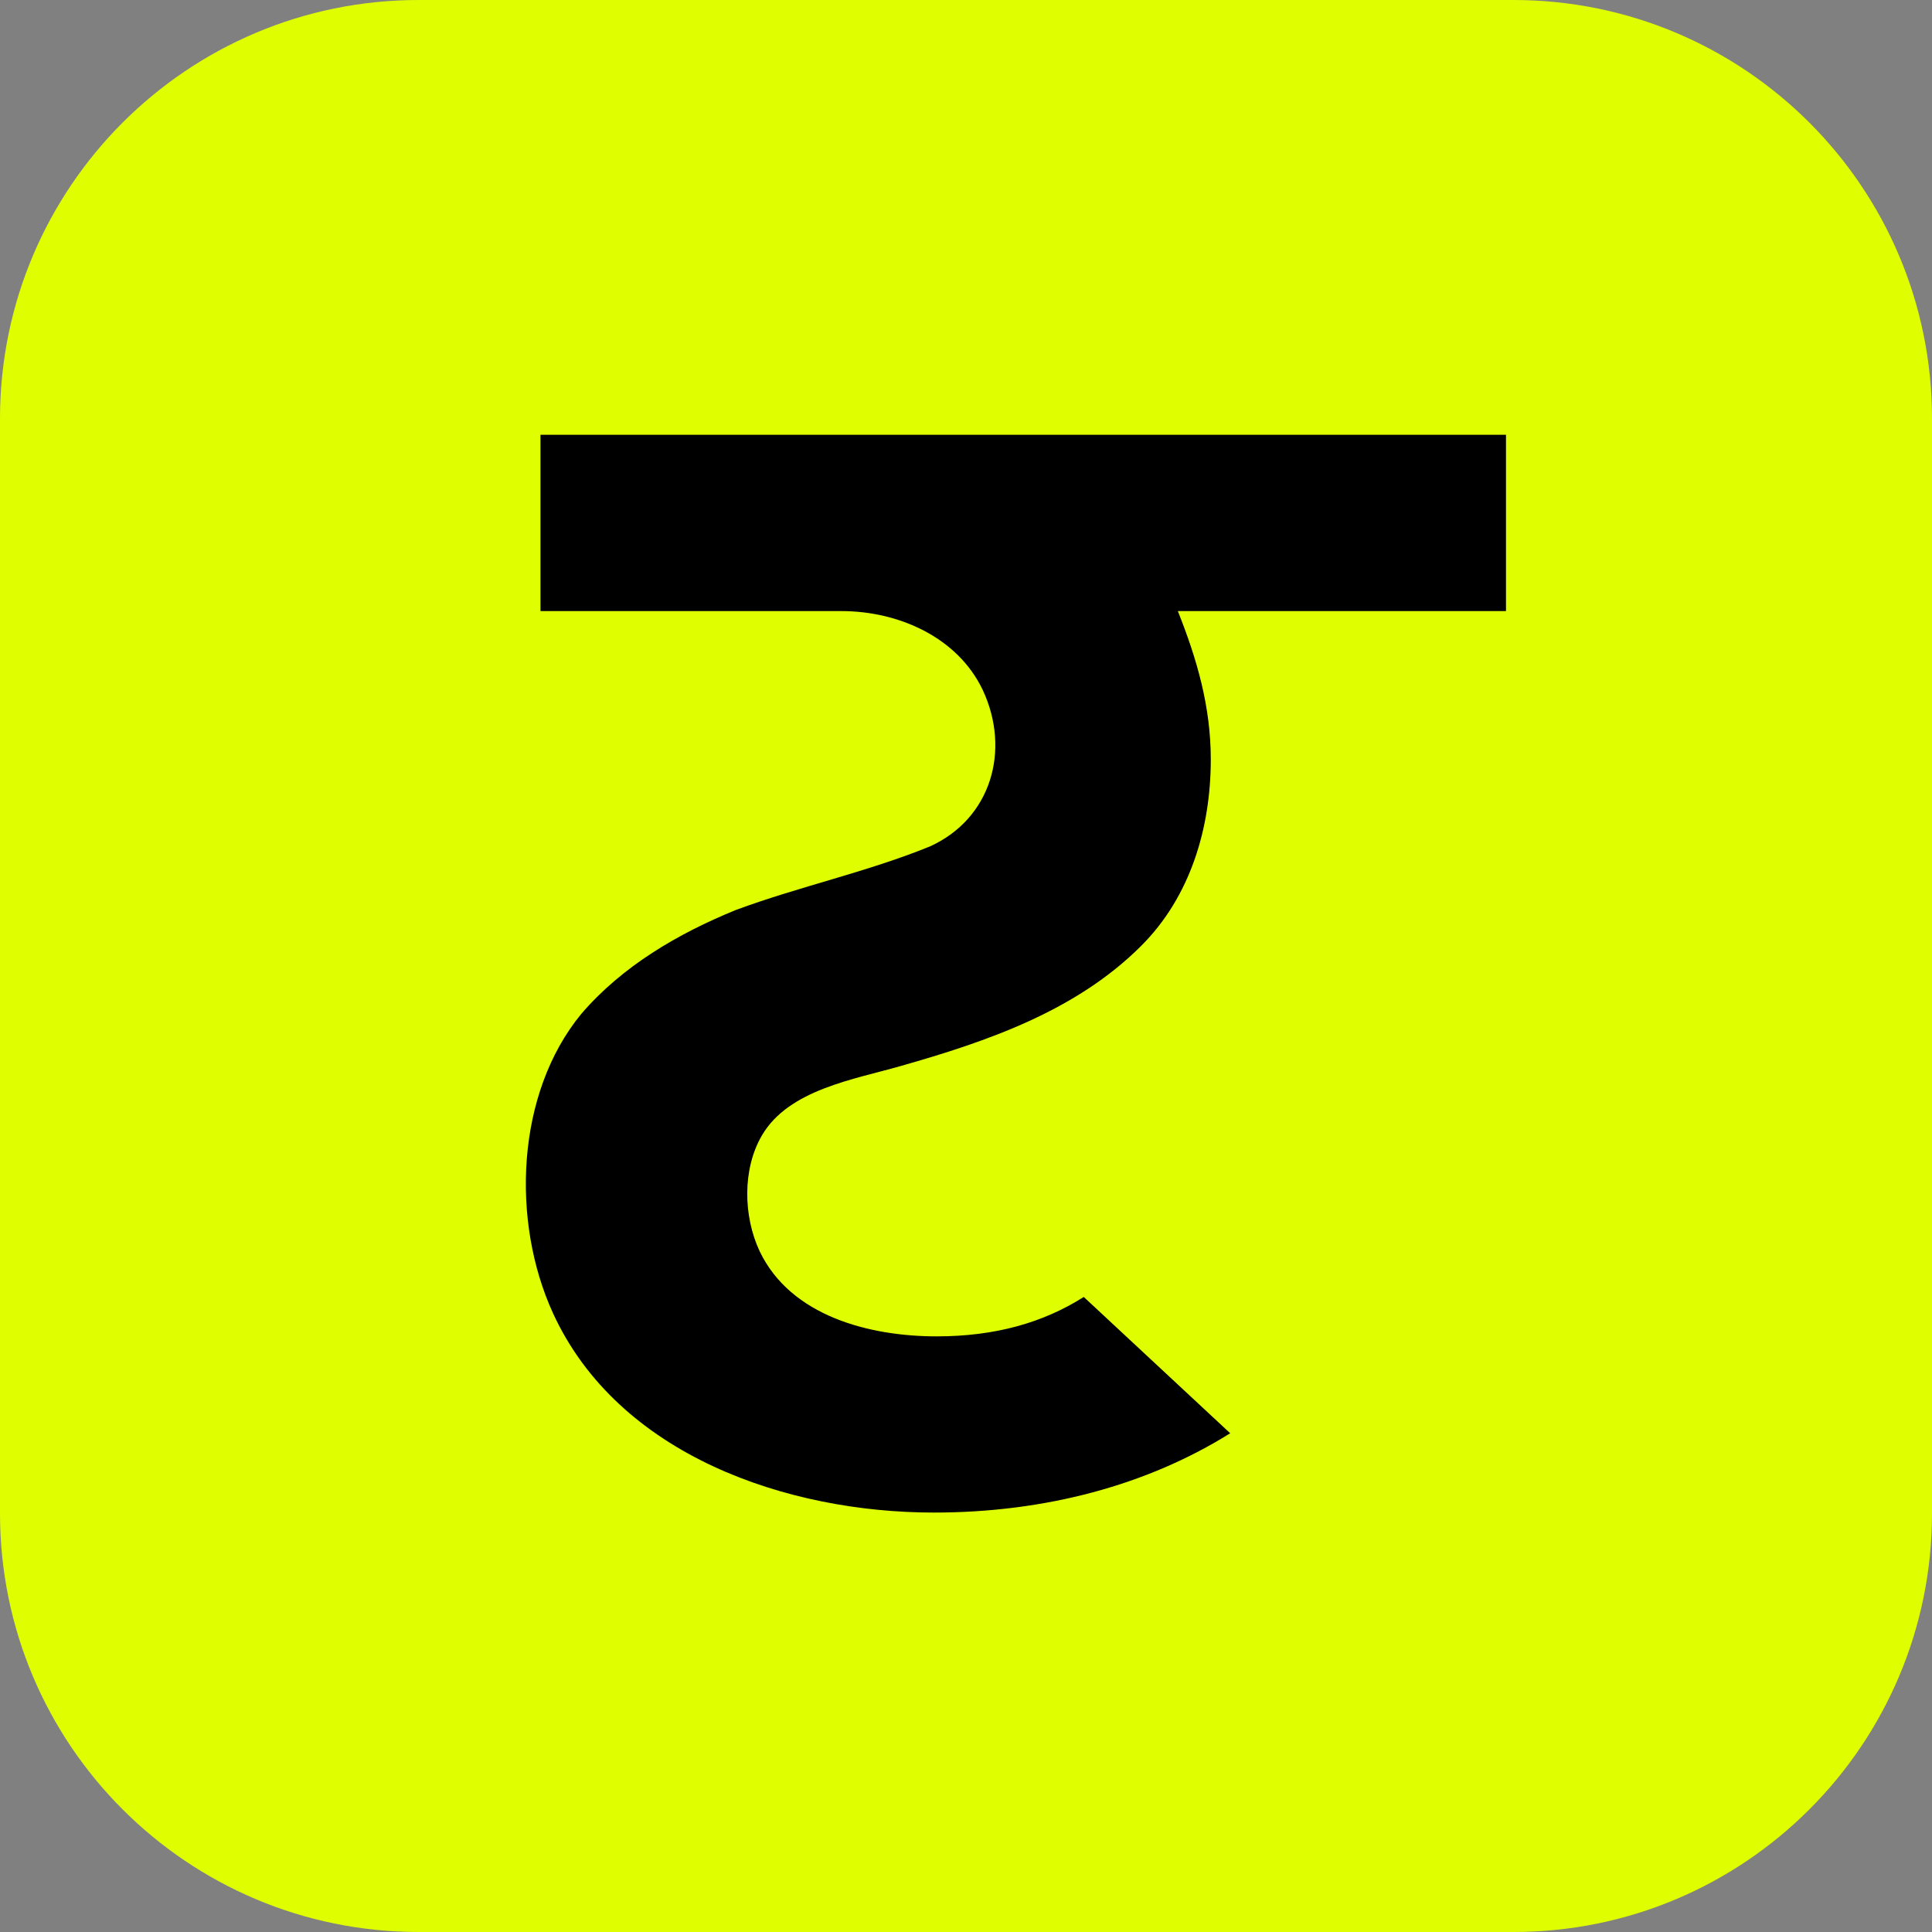
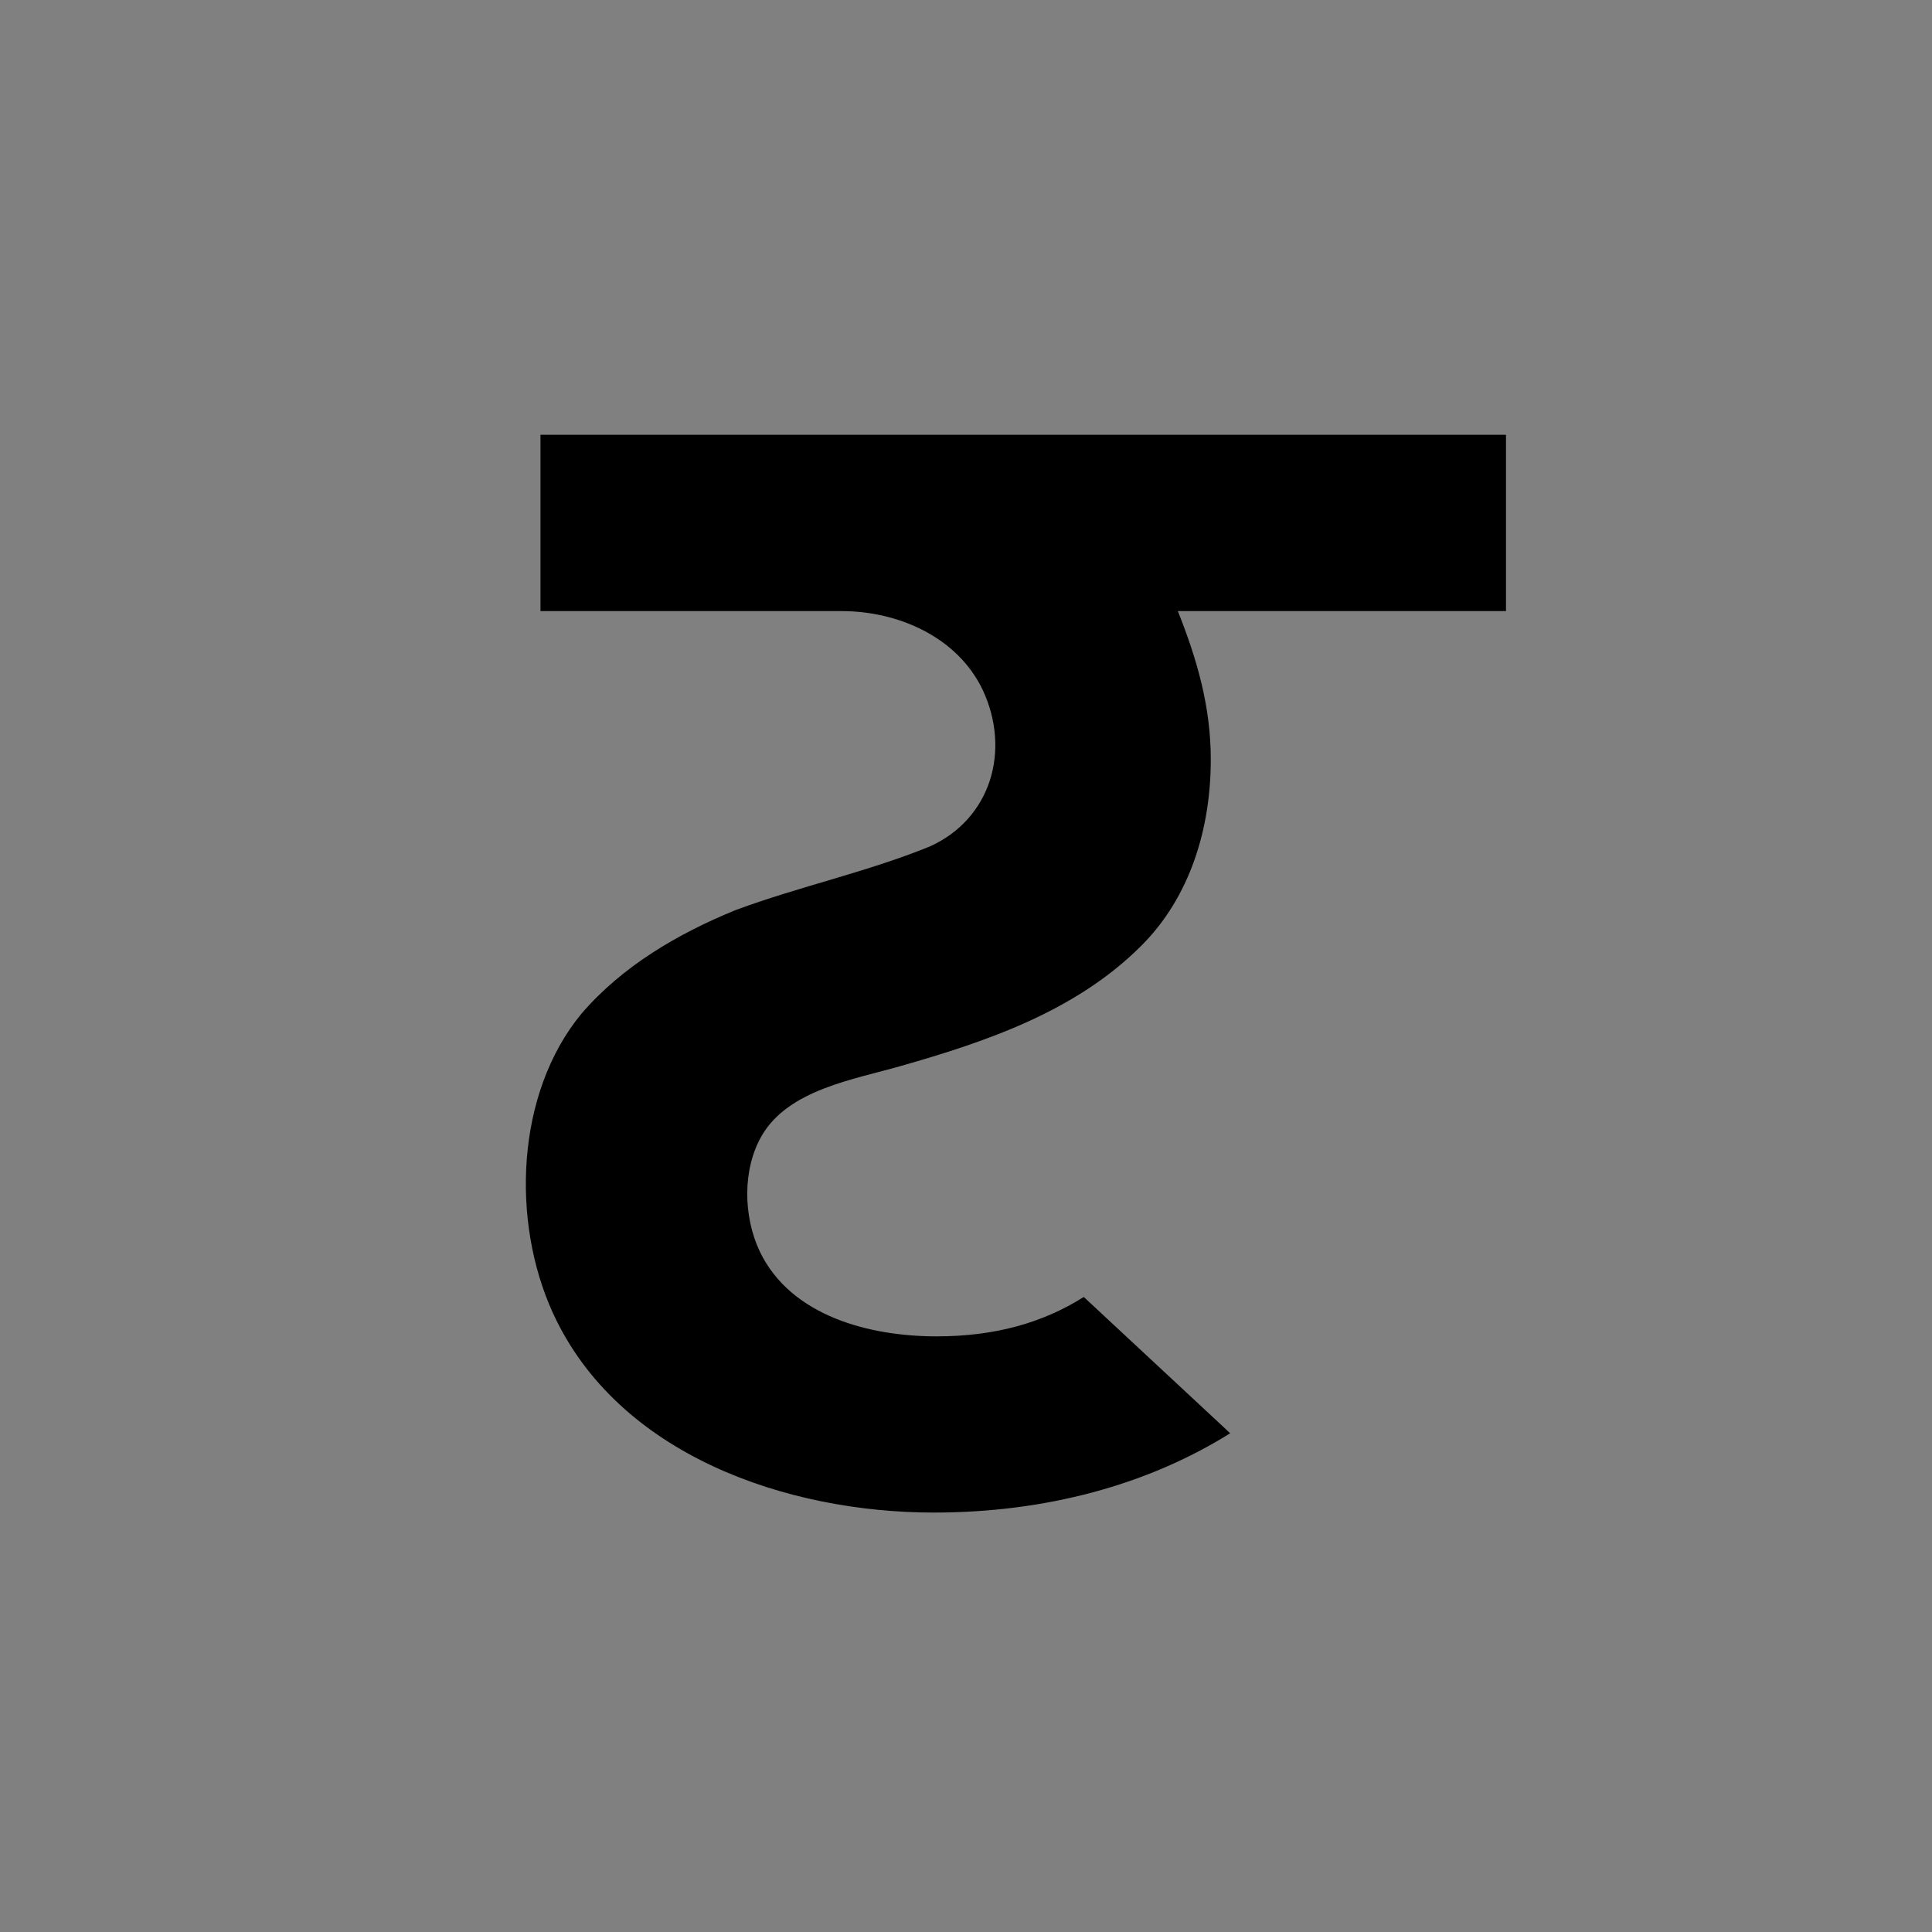
<svg xmlns="http://www.w3.org/2000/svg" fill="none" height="100%" overflow="visible" preserveAspectRatio="none" style="display: block;" viewBox="0 0 20 20" width="100%">
  <rect x="0" y="0" width="20" height="20" fill="#808080" stroke="none" />
  <g id="Icon">
-     <path d="M15.666 -1.14969e-05H4.334C1.94 -1.14969e-05 1.19407e-06 1.94 1.19407e-06 4.334V15.666C1.19407e-06 18.06 1.94 20 4.334 20H15.666C18.06 20 20 18.06 20 15.666V4.334C20 1.94 18.06 -1.14969e-05 15.666 -1.14969e-05Z" fill="#DFFF00" id="Vector" />
    <path d="M9.667 15.658C8.149 15.658 6.4 15.065 5.725 13.595C5.289 12.644 5.339 11.32 6.018 10.495C6.442 10.001 7.018 9.665 7.615 9.421C8.276 9.176 8.974 9.028 9.627 8.762C10.258 8.476 10.467 7.768 10.172 7.14C9.91 6.593 9.297 6.326 8.712 6.326H5.595V4.501H15.59V6.326H12.193C12.392 6.826 12.534 7.315 12.534 7.862C12.534 8.571 12.323 9.283 11.814 9.791C11.139 10.466 10.219 10.781 9.322 11.036C8.842 11.174 8.167 11.279 7.889 11.751C7.683 12.101 7.694 12.591 7.864 12.953C8.186 13.627 9.005 13.834 9.696 13.834C10.3 13.834 10.798 13.693 11.219 13.426L12.735 14.837C11.878 15.373 10.822 15.658 9.667 15.658Z" fill="black" id="Vector_2" />
  </g>
</svg>